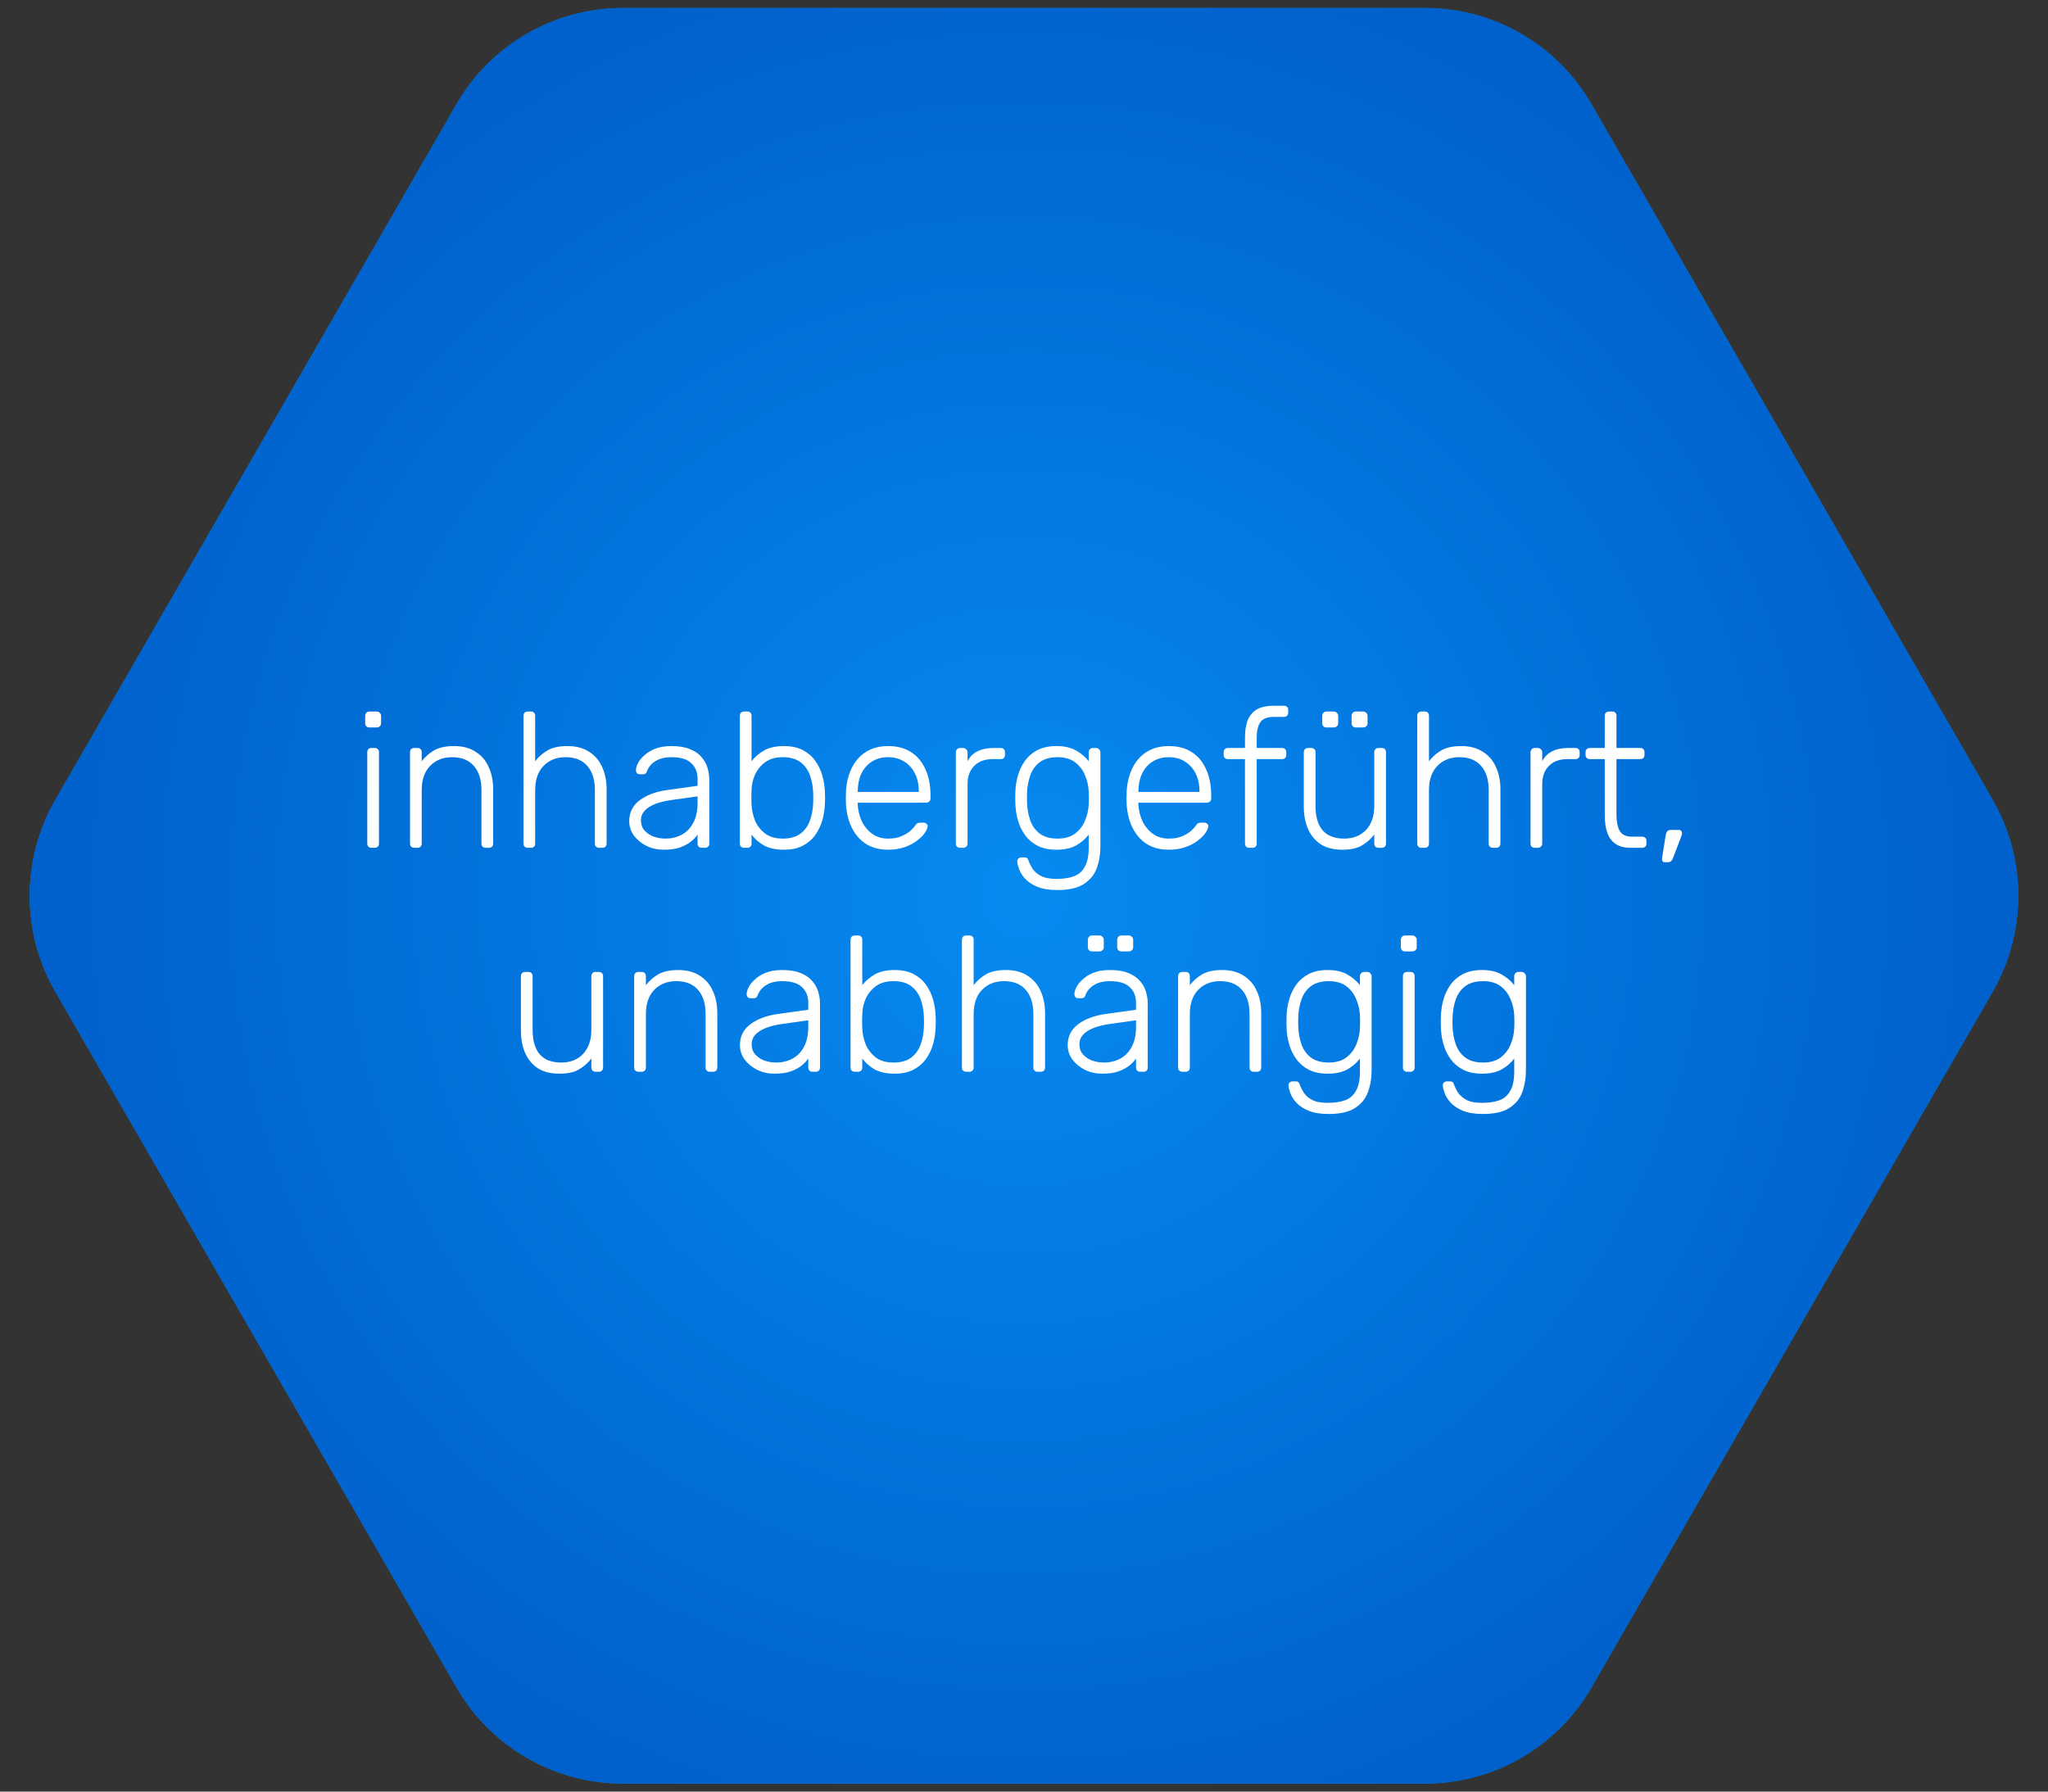
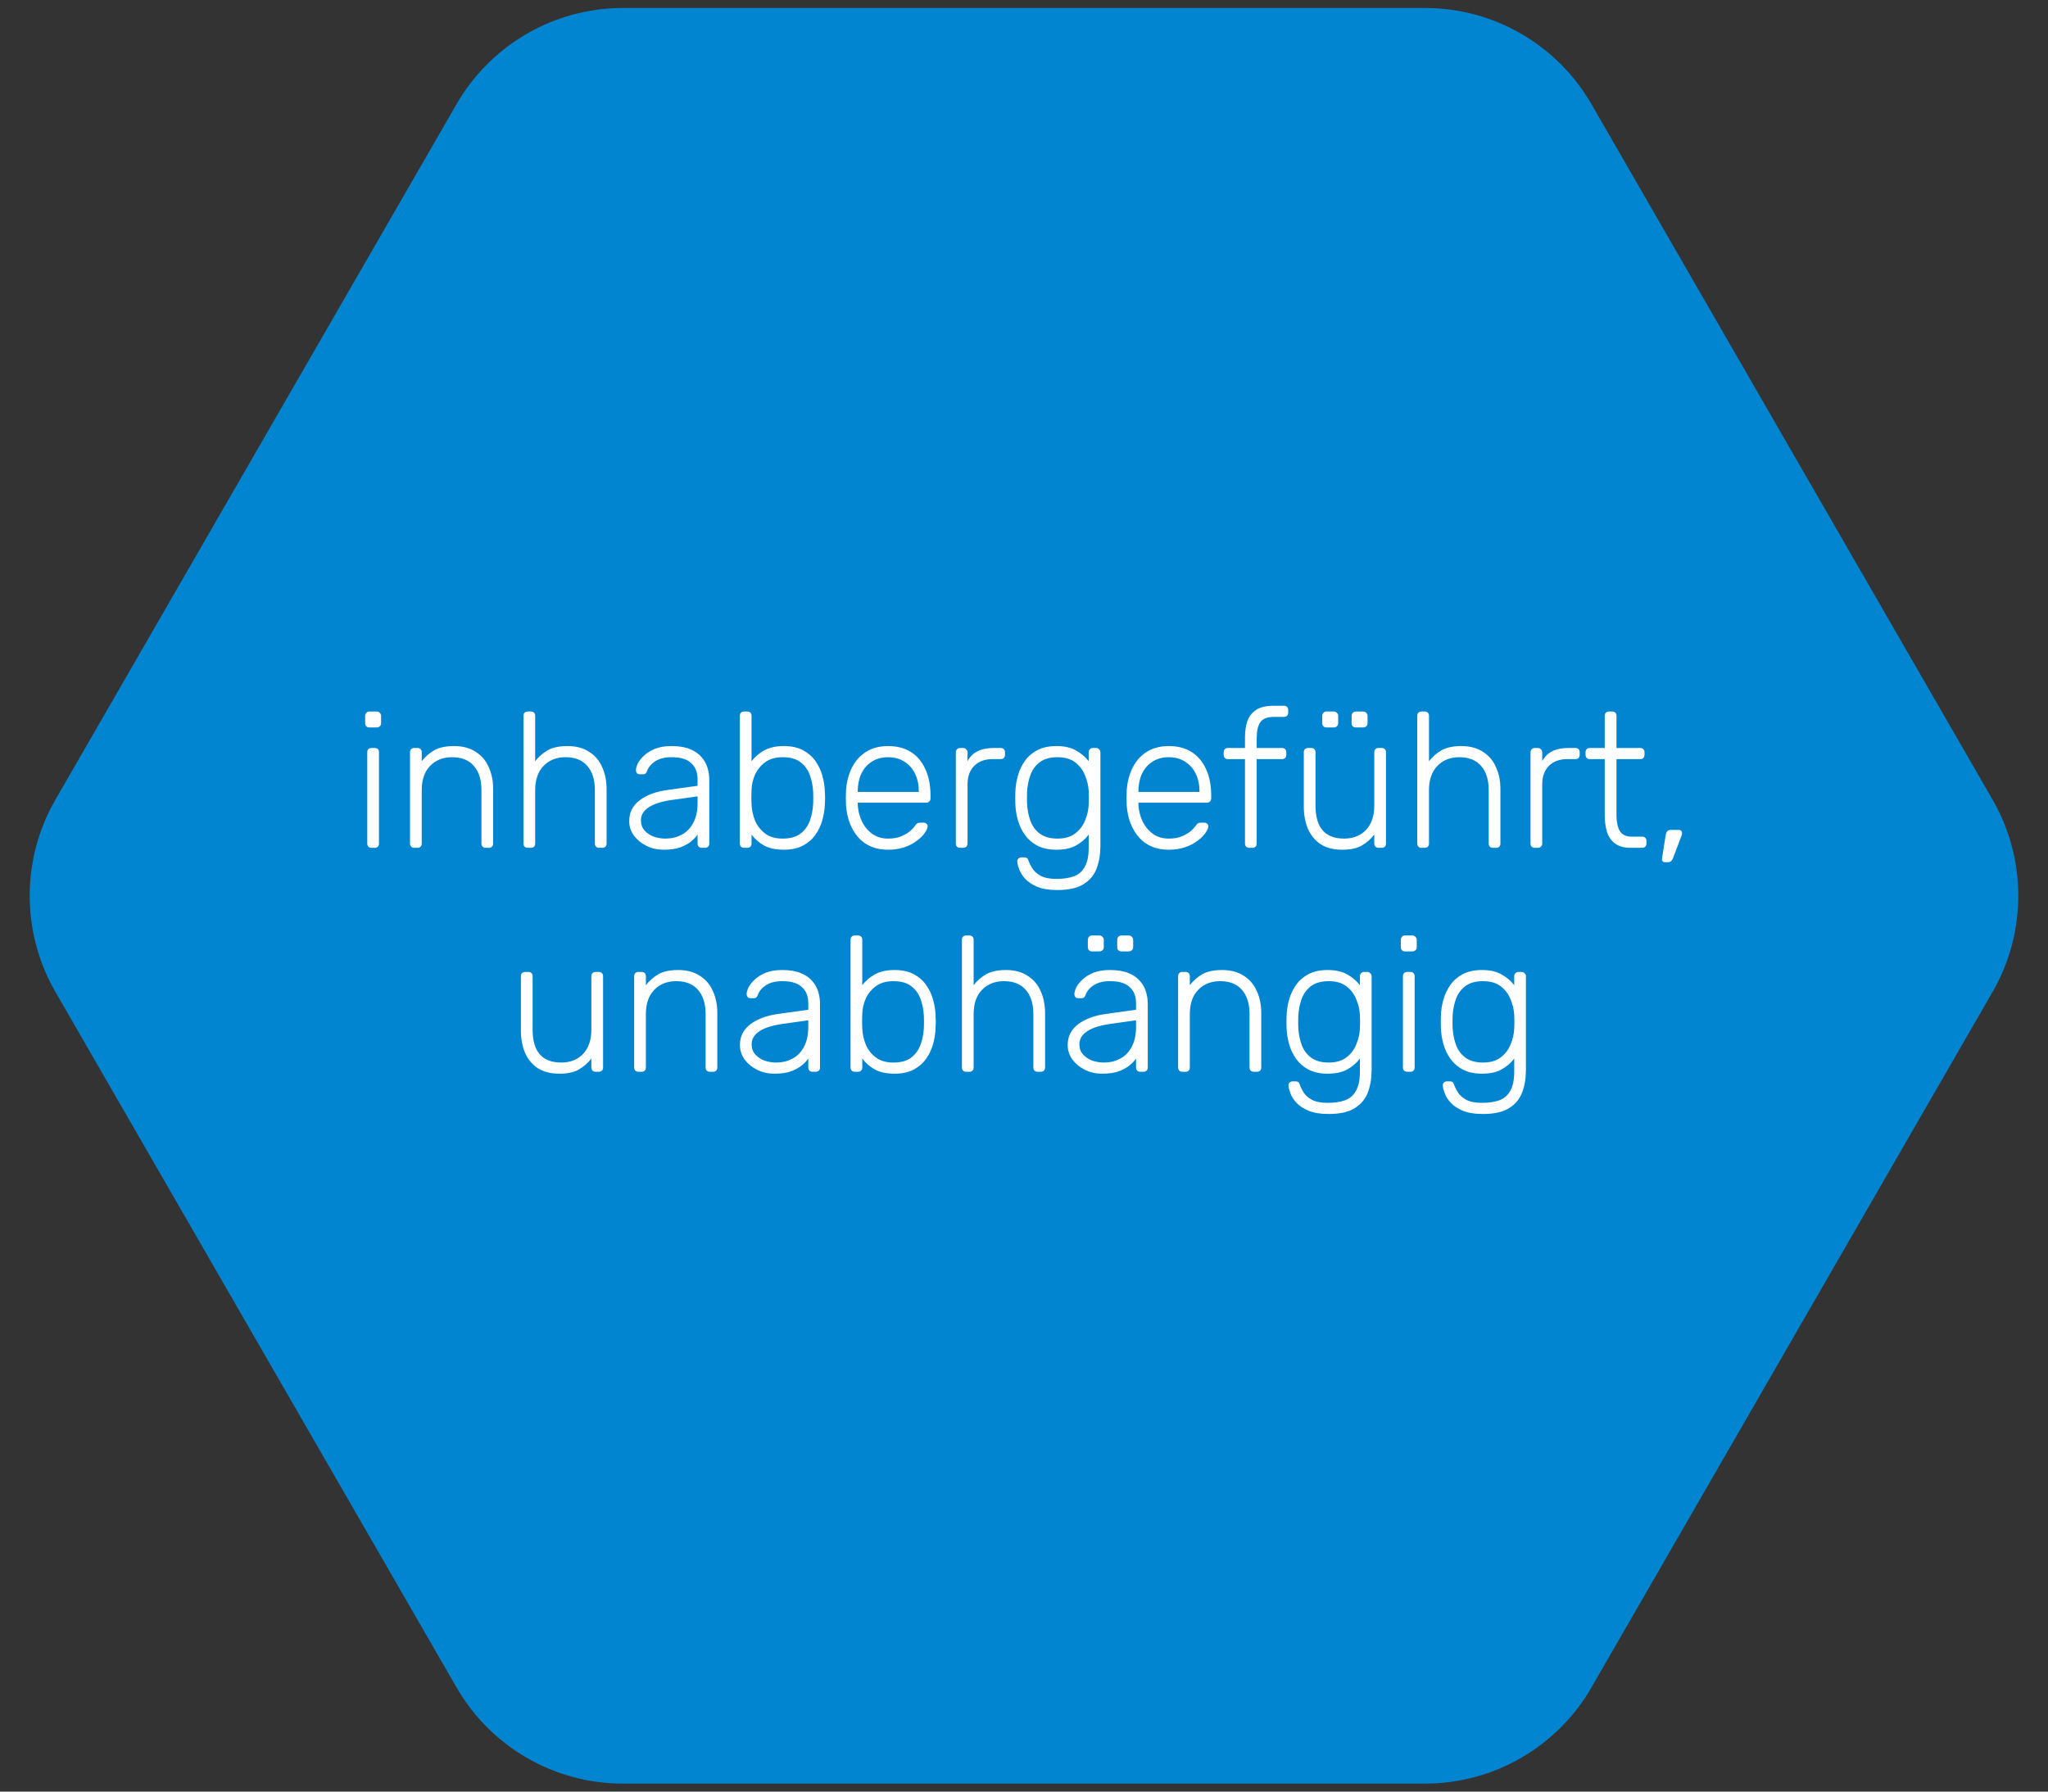
<svg xmlns="http://www.w3.org/2000/svg" width="256" height="224" viewBox="0 0 256 224" fill="none">
  <rect x="0" y="0" width="256" height="224" fill="#333333" stroke="none" />
  <path d="M249.072 99.984C253.359 107.419 253.359 116.581 249.072 124.016L198.928 210.984C194.641 218.419 186.718 223 178.144 223L77.856 223C69.282 223 61.359 218.419 57.072 210.984L6.928 124.016C2.641 116.58 2.641 107.419 6.928 99.984L57.072 13.016C61.359 5.58 69.282 1 77.856 1L178.144 1C186.718 1 194.641 5.581 198.928 13.016L249.072 99.984Z" fill="#0285D0" />
-   <path d="M249.072 99.984C253.359 107.419 253.359 116.581 249.072 124.016L198.928 210.984C194.641 218.419 186.718 223 178.144 223L77.856 223C69.282 223 61.359 218.419 57.072 210.984L6.928 124.016C2.641 116.58 2.641 107.419 6.928 99.984L57.072 13.016C61.359 5.58 69.282 1 77.856 1L178.144 1C186.718 1 194.641 5.581 198.928 13.016L249.072 99.984Z" fill="url(#paint0_radial_996_7744)" />
  <path d="M46.437 106C46.277 106 46.149 105.952 46.053 105.856C45.957 105.76 45.909 105.632 45.909 105.472V94.048C45.909 93.888 45.957 93.76 46.053 93.664C46.149 93.568 46.277 93.52 46.437 93.52H46.845C47.005 93.52 47.133 93.568 47.229 93.664C47.325 93.76 47.373 93.888 47.373 94.048V105.472C47.373 105.632 47.325 105.76 47.229 105.856C47.133 105.952 47.005 106 46.845 106H46.437ZM46.173 90.952C46.013 90.952 45.885 90.904 45.789 90.808C45.693 90.712 45.645 90.584 45.645 90.424V89.512C45.645 89.352 45.693 89.224 45.789 89.128C45.885 89.016 46.013 88.96 46.173 88.96H47.085C47.245 88.96 47.373 89.016 47.469 89.128C47.581 89.224 47.637 89.352 47.637 89.512V90.424C47.637 90.584 47.581 90.712 47.469 90.808C47.373 90.904 47.245 90.952 47.085 90.952H46.173ZM51.781 106C51.621 106 51.493 105.952 51.397 105.856C51.301 105.76 51.253 105.632 51.253 105.472V94.048C51.253 93.888 51.301 93.76 51.397 93.664C51.493 93.568 51.621 93.52 51.781 93.52H52.189C52.349 93.52 52.477 93.568 52.573 93.664C52.669 93.76 52.717 93.888 52.717 94.048V95.176C53.149 94.616 53.669 94.16 54.277 93.808C54.901 93.456 55.725 93.28 56.749 93.28C57.837 93.28 58.741 93.52 59.461 94C60.197 94.464 60.741 95.104 61.093 95.92C61.461 96.72 61.645 97.632 61.645 98.656V105.472C61.645 105.632 61.597 105.76 61.501 105.856C61.405 105.952 61.277 106 61.117 106H60.709C60.549 106 60.421 105.952 60.325 105.856C60.229 105.76 60.181 105.632 60.181 105.472V98.776C60.181 97.496 59.869 96.496 59.245 95.776C58.621 95.04 57.709 94.672 56.509 94.672C55.373 94.672 54.453 95.04 53.749 95.776C53.061 96.496 52.717 97.496 52.717 98.776V105.472C52.717 105.632 52.669 105.76 52.573 105.856C52.477 105.952 52.349 106 52.189 106H51.781ZM65.961 106C65.801 106 65.673 105.952 65.577 105.856C65.481 105.76 65.433 105.632 65.433 105.472V89.488C65.433 89.328 65.481 89.2 65.577 89.104C65.673 89.008 65.801 88.96 65.961 88.96H66.369C66.529 88.96 66.657 89.008 66.753 89.104C66.849 89.2 66.897 89.328 66.897 89.488V95.176C67.329 94.616 67.849 94.16 68.457 93.808C69.081 93.456 69.905 93.28 70.929 93.28C72.017 93.28 72.921 93.52 73.641 94C74.377 94.464 74.921 95.104 75.273 95.92C75.641 96.72 75.825 97.632 75.825 98.656V105.472C75.825 105.632 75.777 105.76 75.681 105.856C75.585 105.952 75.457 106 75.297 106H74.889C74.729 106 74.601 105.952 74.505 105.856C74.409 105.76 74.361 105.632 74.361 105.472V98.776C74.361 97.496 74.049 96.496 73.425 95.776C72.801 95.04 71.889 94.672 70.689 94.672C69.553 94.672 68.633 95.04 67.929 95.776C67.241 96.496 66.897 97.496 66.897 98.776V105.472C66.897 105.632 66.849 105.76 66.753 105.856C66.657 105.952 66.529 106 66.369 106H65.961ZM82.948 106.24C82.18 106.24 81.469 106.08 80.812 105.76C80.172 105.44 79.653 105.016 79.252 104.488C78.853 103.944 78.653 103.336 78.653 102.664C78.653 101.576 79.093 100.704 79.972 100.048C80.853 99.392 81.996 98.968 83.404 98.776L87.197 98.248V97.408C87.197 96.56 86.933 95.896 86.404 95.416C85.892 94.92 85.069 94.672 83.933 94.672C83.1 94.672 82.428 94.84 81.916 95.176C81.404 95.496 81.052 95.92 80.861 96.448C80.781 96.688 80.629 96.808 80.404 96.808H80.02C79.829 96.808 79.692 96.76 79.612 96.664C79.532 96.552 79.493 96.424 79.493 96.28C79.493 96.056 79.573 95.776 79.733 95.44C79.909 95.104 80.172 94.776 80.525 94.456C80.876 94.12 81.332 93.84 81.892 93.616C82.453 93.392 83.132 93.28 83.933 93.28C84.876 93.28 85.653 93.408 86.26 93.664C86.885 93.92 87.365 94.256 87.701 94.672C88.052 95.072 88.3 95.52 88.445 96.016C88.588 96.512 88.66 97 88.66 97.48V105.472C88.66 105.632 88.612 105.76 88.516 105.856C88.421 105.952 88.293 106 88.132 106H87.725C87.564 106 87.436 105.952 87.341 105.856C87.245 105.76 87.197 105.632 87.197 105.472V104.344C87.004 104.632 86.733 104.92 86.38 105.208C86.028 105.496 85.573 105.744 85.013 105.952C84.469 106.144 83.781 106.24 82.948 106.24ZM83.189 104.848C83.924 104.848 84.597 104.688 85.204 104.368C85.812 104.048 86.293 103.56 86.644 102.904C87.013 102.232 87.197 101.392 87.197 100.384V99.568L84.1 100C82.788 100.176 81.796 100.48 81.124 100.912C80.453 101.344 80.117 101.888 80.117 102.544C80.117 103.072 80.269 103.504 80.573 103.84C80.876 104.176 81.26 104.432 81.725 104.608C82.204 104.768 82.692 104.848 83.189 104.848ZM97.976 106.24C96.984 106.24 96.16 106.064 95.504 105.712C94.864 105.344 94.344 104.888 93.944 104.344V105.472C93.944 105.632 93.896 105.76 93.8 105.856C93.704 105.952 93.576 106 93.416 106H93.008C92.848 106 92.72 105.952 92.624 105.856C92.528 105.76 92.48 105.632 92.48 105.472V89.488C92.48 89.328 92.528 89.2 92.624 89.104C92.72 89.008 92.848 88.96 93.008 88.96H93.416C93.576 88.96 93.704 89.008 93.8 89.104C93.896 89.2 93.944 89.328 93.944 89.488V95.176C94.344 94.648 94.864 94.2 95.504 93.832C96.16 93.464 96.984 93.28 97.976 93.28C98.92 93.28 99.712 93.448 100.352 93.784C100.992 94.12 101.512 94.568 101.912 95.128C102.312 95.688 102.608 96.312 102.8 97C102.992 97.688 103.096 98.384 103.112 99.088C103.128 99.328 103.136 99.552 103.136 99.76C103.136 99.968 103.128 100.192 103.112 100.432C103.096 101.136 102.992 101.832 102.8 102.52C102.608 103.208 102.312 103.832 101.912 104.392C101.512 104.952 100.992 105.4 100.352 105.736C99.712 106.072 98.92 106.24 97.976 106.24ZM97.832 104.848C98.776 104.848 99.52 104.64 100.064 104.224C100.608 103.808 101 103.264 101.24 102.592C101.48 101.92 101.616 101.2 101.648 100.432C101.664 99.984 101.664 99.536 101.648 99.088C101.616 98.32 101.48 97.6 101.24 96.928C101 96.256 100.608 95.712 100.064 95.296C99.52 94.88 98.776 94.672 97.832 94.672C96.952 94.672 96.224 94.88 95.648 95.296C95.088 95.712 94.664 96.232 94.376 96.856C94.104 97.48 93.96 98.112 93.944 98.752C93.928 98.992 93.92 99.304 93.92 99.688C93.92 100.072 93.928 100.384 93.944 100.624C93.976 101.28 94.12 101.936 94.376 102.592C94.648 103.232 95.064 103.768 95.624 104.2C96.184 104.632 96.92 104.848 97.832 104.848ZM111.01 106.24C109.458 106.24 108.226 105.736 107.314 104.728C106.402 103.704 105.882 102.368 105.754 100.72C105.738 100.48 105.73 100.16 105.73 99.76C105.73 99.36 105.738 99.04 105.754 98.8C105.834 97.712 106.09 96.752 106.522 95.92C106.954 95.088 107.546 94.44 108.298 93.976C109.066 93.512 109.97 93.28 111.01 93.28C112.13 93.28 113.082 93.528 113.866 94.024C114.65 94.52 115.25 95.232 115.666 96.16C116.098 97.088 116.314 98.192 116.314 99.472V99.832C116.314 99.992 116.258 100.12 116.146 100.216C116.05 100.312 115.922 100.36 115.762 100.36H107.218C107.218 100.36 107.218 100.392 107.218 100.456C107.218 100.52 107.218 100.568 107.218 100.6C107.25 101.32 107.418 102.008 107.722 102.664C108.026 103.304 108.458 103.832 109.018 104.248C109.578 104.648 110.242 104.848 111.01 104.848C111.698 104.848 112.266 104.744 112.714 104.536C113.178 104.328 113.546 104.104 113.818 103.864C114.09 103.608 114.266 103.416 114.346 103.288C114.49 103.08 114.602 102.96 114.682 102.928C114.762 102.88 114.89 102.856 115.066 102.856H115.45C115.594 102.856 115.714 102.904 115.81 103C115.922 103.08 115.97 103.192 115.954 103.336C115.938 103.56 115.81 103.84 115.57 104.176C115.346 104.496 115.018 104.816 114.586 105.136C114.17 105.456 113.658 105.72 113.05 105.928C112.442 106.136 111.762 106.24 111.01 106.24ZM107.218 99.016H114.85V98.92C114.85 98.12 114.698 97.4 114.394 96.76C114.09 96.12 113.65 95.616 113.074 95.248C112.498 94.864 111.81 94.672 111.01 94.672C110.21 94.672 109.522 94.864 108.946 95.248C108.386 95.616 107.954 96.12 107.65 96.76C107.362 97.4 107.218 98.12 107.218 98.92V99.016ZM120.007 106C119.847 106 119.719 105.952 119.623 105.856C119.527 105.76 119.479 105.632 119.479 105.472V94.072C119.479 93.912 119.527 93.784 119.623 93.688C119.719 93.576 119.847 93.52 120.007 93.52H120.391C120.551 93.52 120.679 93.576 120.775 93.688C120.887 93.784 120.943 93.912 120.943 94.072V95.176C121.231 94.616 121.647 94.2 122.191 93.928C122.735 93.656 123.407 93.52 124.207 93.52H125.095C125.255 93.52 125.383 93.568 125.479 93.664C125.575 93.76 125.623 93.888 125.623 94.048V94.384C125.623 94.544 125.575 94.672 125.479 94.768C125.383 94.864 125.255 94.912 125.095 94.912H124.063C123.103 94.912 122.343 95.192 121.783 95.752C121.223 96.312 120.943 97.072 120.943 98.032V105.472C120.943 105.632 120.887 105.76 120.775 105.856C120.679 105.952 120.551 106 120.391 106H120.007ZM132.174 111.28C131.15 111.28 130.31 111.144 129.654 110.872C129.014 110.6 128.51 110.264 128.142 109.864C127.79 109.48 127.542 109.088 127.398 108.688C127.254 108.304 127.174 107.992 127.158 107.752C127.142 107.592 127.19 107.456 127.302 107.344C127.414 107.248 127.542 107.2 127.686 107.2H128.022C128.15 107.2 128.262 107.224 128.358 107.272C128.454 107.336 128.534 107.48 128.598 107.704C128.694 107.96 128.846 108.256 129.054 108.592C129.278 108.944 129.622 109.248 130.086 109.504C130.566 109.76 131.222 109.888 132.054 109.888C132.934 109.888 133.67 109.776 134.262 109.552C134.854 109.328 135.302 108.928 135.606 108.352C135.926 107.792 136.086 107.008 136.086 106V104.344C135.686 104.888 135.158 105.344 134.502 105.712C133.862 106.064 133.046 106.24 132.054 106.24C131.126 106.24 130.334 106.072 129.678 105.736C129.038 105.4 128.518 104.952 128.118 104.392C127.718 103.832 127.422 103.208 127.23 102.52C127.038 101.832 126.934 101.136 126.918 100.432C126.902 99.984 126.902 99.536 126.918 99.088C126.934 98.384 127.038 97.688 127.23 97C127.422 96.312 127.718 95.688 128.118 95.128C128.518 94.568 129.038 94.12 129.678 93.784C130.334 93.448 131.126 93.28 132.054 93.28C133.046 93.28 133.862 93.464 134.502 93.832C135.158 94.2 135.686 94.648 136.086 95.176V94.072C136.086 93.912 136.134 93.784 136.23 93.688C136.326 93.576 136.454 93.52 136.614 93.52H136.998C137.158 93.52 137.286 93.576 137.382 93.688C137.494 93.784 137.55 93.912 137.55 94.072V105.76C137.55 106.784 137.398 107.712 137.094 108.544C136.79 109.376 136.246 110.04 135.462 110.536C134.694 111.032 133.598 111.28 132.174 111.28ZM132.198 104.848C133.11 104.848 133.846 104.632 134.406 104.2C134.966 103.768 135.374 103.232 135.63 102.592C135.902 101.936 136.054 101.28 136.086 100.624C136.102 100.384 136.11 100.096 136.11 99.76C136.11 99.424 136.102 99.136 136.086 98.896C136.054 98.24 135.902 97.592 135.63 96.952C135.374 96.296 134.966 95.752 134.406 95.32C133.846 94.888 133.11 94.672 132.198 94.672C131.27 94.672 130.526 94.88 129.966 95.296C129.422 95.712 129.03 96.256 128.79 96.928C128.55 97.6 128.414 98.32 128.382 99.088C128.366 99.536 128.366 99.984 128.382 100.432C128.414 101.2 128.55 101.92 128.79 102.592C129.03 103.264 129.422 103.808 129.966 104.224C130.526 104.64 131.27 104.848 132.198 104.848ZM146.096 106.24C144.544 106.24 143.312 105.736 142.4 104.728C141.488 103.704 140.968 102.368 140.84 100.72C140.824 100.48 140.816 100.16 140.816 99.76C140.816 99.36 140.824 99.04 140.84 98.8C140.92 97.712 141.176 96.752 141.608 95.92C142.04 95.088 142.632 94.44 143.384 93.976C144.152 93.512 145.056 93.28 146.096 93.28C147.216 93.28 148.168 93.528 148.952 94.024C149.736 94.52 150.336 95.232 150.752 96.16C151.184 97.088 151.4 98.192 151.4 99.472V99.832C151.4 99.992 151.344 100.12 151.232 100.216C151.136 100.312 151.008 100.36 150.848 100.36H142.304C142.304 100.36 142.304 100.392 142.304 100.456C142.304 100.52 142.304 100.568 142.304 100.6C142.336 101.32 142.504 102.008 142.808 102.664C143.112 103.304 143.544 103.832 144.104 104.248C144.664 104.648 145.328 104.848 146.096 104.848C146.784 104.848 147.352 104.744 147.8 104.536C148.264 104.328 148.632 104.104 148.904 103.864C149.176 103.608 149.352 103.416 149.432 103.288C149.576 103.08 149.688 102.96 149.768 102.928C149.848 102.88 149.976 102.856 150.152 102.856H150.536C150.68 102.856 150.8 102.904 150.896 103C151.008 103.08 151.056 103.192 151.04 103.336C151.024 103.56 150.896 103.84 150.656 104.176C150.432 104.496 150.104 104.816 149.672 105.136C149.256 105.456 148.744 105.72 148.136 105.928C147.528 106.136 146.848 106.24 146.096 106.24ZM142.304 99.016H149.936V98.92C149.936 98.12 149.784 97.4 149.48 96.76C149.176 96.12 148.736 95.616 148.16 95.248C147.584 94.864 146.896 94.672 146.096 94.672C145.296 94.672 144.608 94.864 144.032 95.248C143.472 95.616 143.04 96.12 142.736 96.76C142.448 97.4 142.304 98.12 142.304 98.92V99.016ZM156.152 106C155.992 106 155.864 105.952 155.768 105.856C155.672 105.76 155.624 105.632 155.624 105.472V94.912H153.488C153.328 94.912 153.2 94.864 153.104 94.768C153.008 94.672 152.96 94.544 152.96 94.384V94.048C152.96 93.888 153.008 93.76 153.104 93.664C153.2 93.568 153.328 93.52 153.488 93.52H155.624V92.152C155.624 91.432 155.72 90.776 155.912 90.184C156.12 89.592 156.48 89.12 156.992 88.768C157.52 88.416 158.272 88.24 159.248 88.24H160.496C160.656 88.24 160.784 88.288 160.88 88.384C160.976 88.48 161.024 88.608 161.024 88.768V89.104C161.024 89.264 160.976 89.392 160.88 89.488C160.784 89.584 160.656 89.632 160.496 89.632H159.248C158.4 89.632 157.824 89.864 157.52 90.328C157.232 90.776 157.088 91.424 157.088 92.272V93.52H160.256C160.416 93.52 160.544 93.568 160.64 93.664C160.736 93.76 160.784 93.888 160.784 94.048V94.384C160.784 94.544 160.736 94.672 160.64 94.768C160.544 94.864 160.416 94.912 160.256 94.912H157.088V105.472C157.088 105.632 157.04 105.76 156.944 105.856C156.848 105.952 156.72 106 156.56 106H156.152ZM167.776 106.24C166.688 106.24 165.784 106.008 165.064 105.544C164.36 105.064 163.832 104.416 163.48 103.6C163.144 102.784 162.976 101.872 162.976 100.864V94.048C162.976 93.888 163.024 93.76 163.12 93.664C163.216 93.568 163.344 93.52 163.504 93.52H163.912C164.072 93.52 164.2 93.568 164.296 93.664C164.392 93.76 164.44 93.888 164.44 94.048V100.744C164.44 103.48 165.632 104.848 168.016 104.848C169.152 104.848 170.064 104.488 170.752 103.768C171.44 103.032 171.784 102.024 171.784 100.744V94.048C171.784 93.888 171.832 93.76 171.928 93.664C172.024 93.568 172.152 93.52 172.312 93.52H172.72C172.88 93.52 173.008 93.568 173.104 93.664C173.2 93.76 173.248 93.888 173.248 94.048V105.472C173.248 105.632 173.2 105.76 173.104 105.856C173.008 105.952 172.88 106 172.72 106H172.312C172.152 106 172.024 105.952 171.928 105.856C171.832 105.76 171.784 105.632 171.784 105.472V104.344C171.352 104.904 170.832 105.36 170.224 105.712C169.632 106.064 168.816 106.24 167.776 106.24ZM169.48 90.952C169.32 90.952 169.192 90.904 169.096 90.808C169 90.712 168.952 90.584 168.952 90.424V89.512C168.952 89.352 169 89.224 169.096 89.128C169.192 89.016 169.32 88.96 169.48 88.96H170.392C170.552 88.96 170.68 89.016 170.776 89.128C170.888 89.224 170.944 89.352 170.944 89.512V90.424C170.944 90.584 170.888 90.712 170.776 90.808C170.68 90.904 170.552 90.952 170.392 90.952H169.48ZM165.808 90.952C165.648 90.952 165.52 90.904 165.424 90.808C165.328 90.712 165.28 90.584 165.28 90.424V89.512C165.28 89.352 165.328 89.224 165.424 89.128C165.52 89.016 165.648 88.96 165.808 88.96H166.72C166.88 88.96 167.008 89.016 167.104 89.128C167.216 89.224 167.272 89.352 167.272 89.512V90.424C167.272 90.584 167.216 90.712 167.104 90.808C167.008 90.904 166.88 90.952 166.72 90.952H165.808ZM177.687 106C177.527 106 177.399 105.952 177.303 105.856C177.207 105.76 177.159 105.632 177.159 105.472V89.488C177.159 89.328 177.207 89.2 177.303 89.104C177.399 89.008 177.527 88.96 177.687 88.96H178.095C178.255 88.96 178.383 89.008 178.479 89.104C178.575 89.2 178.623 89.328 178.623 89.488V95.176C179.055 94.616 179.575 94.16 180.183 93.808C180.807 93.456 181.631 93.28 182.655 93.28C183.743 93.28 184.647 93.52 185.367 94C186.103 94.464 186.647 95.104 186.999 95.92C187.367 96.72 187.551 97.632 187.551 98.656V105.472C187.551 105.632 187.503 105.76 187.407 105.856C187.311 105.952 187.183 106 187.023 106H186.615C186.455 106 186.327 105.952 186.231 105.856C186.135 105.76 186.087 105.632 186.087 105.472V98.776C186.087 97.496 185.775 96.496 185.151 95.776C184.527 95.04 183.615 94.672 182.415 94.672C181.279 94.672 180.359 95.04 179.655 95.776C178.967 96.496 178.623 97.496 178.623 98.776V105.472C178.623 105.632 178.575 105.76 178.479 105.856C178.383 105.952 178.255 106 178.095 106H177.687ZM191.843 106C191.683 106 191.555 105.952 191.459 105.856C191.363 105.76 191.315 105.632 191.315 105.472V94.072C191.315 93.912 191.363 93.784 191.459 93.688C191.555 93.576 191.683 93.52 191.843 93.52H192.227C192.387 93.52 192.515 93.576 192.611 93.688C192.723 93.784 192.779 93.912 192.779 94.072V95.176C193.067 94.616 193.483 94.2 194.027 93.928C194.571 93.656 195.243 93.52 196.043 93.52H196.931C197.091 93.52 197.219 93.568 197.315 93.664C197.411 93.76 197.459 93.888 197.459 94.048V94.384C197.459 94.544 197.411 94.672 197.315 94.768C197.219 94.864 197.091 94.912 196.931 94.912H195.899C194.939 94.912 194.179 95.192 193.619 95.752C193.059 96.312 192.779 97.072 192.779 98.032V105.472C192.779 105.632 192.723 105.76 192.611 105.856C192.515 105.952 192.387 106 192.227 106H191.843ZM203.859 106C203.027 106 202.371 105.824 201.891 105.472C201.411 105.12 201.075 104.64 200.883 104.032C200.691 103.424 200.595 102.744 200.595 101.992V94.912H198.723C198.563 94.912 198.435 94.864 198.339 94.768C198.243 94.672 198.195 94.544 198.195 94.384V94.048C198.195 93.888 198.243 93.76 198.339 93.664C198.435 93.568 198.563 93.52 198.723 93.52H200.595V89.488C200.595 89.328 200.643 89.2 200.739 89.104C200.835 89.008 200.963 88.96 201.123 88.96H201.531C201.691 88.96 201.819 89.008 201.915 89.104C202.011 89.2 202.059 89.328 202.059 89.488V93.52H205.035C205.195 93.52 205.323 93.568 205.419 93.664C205.515 93.76 205.563 93.888 205.563 94.048V94.384C205.563 94.544 205.515 94.672 205.419 94.768C205.323 94.864 205.195 94.912 205.035 94.912H202.059V101.896C202.059 102.744 202.195 103.408 202.467 103.888C202.755 104.368 203.259 104.608 203.979 104.608H205.275C205.435 104.608 205.563 104.656 205.659 104.752C205.755 104.848 205.803 104.976 205.803 105.136V105.472C205.803 105.632 205.755 105.76 205.659 105.856C205.563 105.952 205.435 106 205.275 106H203.859ZM208.092 107.8C207.964 107.8 207.868 107.752 207.804 107.656C207.756 107.56 207.74 107.44 207.756 107.296L208.212 104.416C208.244 104.224 208.3 104.072 208.38 103.96C208.476 103.832 208.62 103.768 208.812 103.768H209.892C210.004 103.768 210.092 103.808 210.156 103.888C210.22 103.968 210.252 104.056 210.252 104.152C210.252 104.296 210.22 104.44 210.156 104.584L209.124 107.296C209.06 107.456 208.98 107.576 208.884 107.656C208.804 107.752 208.676 107.8 208.5 107.8H208.092ZM69.913 134.24C68.825 134.24 67.921 134.008 67.201 133.544C66.497 133.064 65.969 132.416 65.617 131.6C65.281 130.784 65.113 129.872 65.113 128.864V122.048C65.113 121.888 65.161 121.76 65.257 121.664C65.353 121.568 65.481 121.52 65.641 121.52H66.049C66.209 121.52 66.337 121.568 66.433 121.664C66.529 121.76 66.577 121.888 66.577 122.048V128.744C66.577 131.48 67.769 132.848 70.153 132.848C71.289 132.848 72.201 132.488 72.889 131.768C73.577 131.032 73.921 130.024 73.921 128.744V122.048C73.921 121.888 73.969 121.76 74.065 121.664C74.161 121.568 74.289 121.52 74.449 121.52H74.857C75.017 121.52 75.145 121.568 75.241 121.664C75.337 121.76 75.385 121.888 75.385 122.048V133.472C75.385 133.632 75.337 133.76 75.241 133.856C75.145 133.952 75.017 134 74.857 134H74.449C74.289 134 74.161 133.952 74.065 133.856C73.969 133.76 73.921 133.632 73.921 133.472V132.344C73.489 132.904 72.969 133.36 72.361 133.712C71.769 134.064 70.953 134.24 69.913 134.24ZM79.8 134C79.64 134 79.512 133.952 79.416 133.856C79.32 133.76 79.272 133.632 79.272 133.472V122.048C79.272 121.888 79.32 121.76 79.416 121.664C79.512 121.568 79.64 121.52 79.8 121.52H80.208C80.368 121.52 80.496 121.568 80.592 121.664C80.688 121.76 80.736 121.888 80.736 122.048V123.176C81.168 122.616 81.688 122.16 82.296 121.808C82.92 121.456 83.744 121.28 84.768 121.28C85.856 121.28 86.76 121.52 87.48 122C88.216 122.464 88.76 123.104 89.112 123.92C89.48 124.72 89.664 125.632 89.664 126.656V133.472C89.664 133.632 89.616 133.76 89.52 133.856C89.424 133.952 89.296 134 89.136 134H88.728C88.568 134 88.44 133.952 88.344 133.856C88.248 133.76 88.2 133.632 88.2 133.472V126.776C88.2 125.496 87.888 124.496 87.264 123.776C86.64 123.04 85.728 122.672 84.528 122.672C83.392 122.672 82.472 123.04 81.768 123.776C81.08 124.496 80.736 125.496 80.736 126.776V133.472C80.736 133.632 80.688 133.76 80.592 133.856C80.496 133.952 80.368 134 80.208 134H79.8ZM96.788 134.24C96.02 134.24 95.308 134.08 94.652 133.76C94.012 133.44 93.492 133.016 93.092 132.488C92.692 131.944 92.492 131.336 92.492 130.664C92.492 129.576 92.932 128.704 93.812 128.048C94.692 127.392 95.836 126.968 97.244 126.776L101.036 126.248V125.408C101.036 124.56 100.772 123.896 100.244 123.416C99.732 122.92 98.908 122.672 97.772 122.672C96.94 122.672 96.268 122.84 95.756 123.176C95.244 123.496 94.892 123.92 94.7 124.448C94.62 124.688 94.468 124.808 94.244 124.808H93.86C93.668 124.808 93.532 124.76 93.452 124.664C93.372 124.552 93.332 124.424 93.332 124.28C93.332 124.056 93.412 123.776 93.572 123.44C93.748 123.104 94.012 122.776 94.364 122.456C94.716 122.12 95.172 121.84 95.732 121.616C96.292 121.392 96.972 121.28 97.772 121.28C98.716 121.28 99.492 121.408 100.1 121.664C100.724 121.92 101.204 122.256 101.54 122.672C101.892 123.072 102.14 123.52 102.284 124.016C102.428 124.512 102.5 125 102.5 125.48V133.472C102.5 133.632 102.452 133.76 102.356 133.856C102.26 133.952 102.132 134 101.972 134H101.564C101.404 134 101.276 133.952 101.18 133.856C101.084 133.76 101.036 133.632 101.036 133.472V132.344C100.844 132.632 100.572 132.92 100.22 133.208C99.868 133.496 99.412 133.744 98.852 133.952C98.308 134.144 97.62 134.24 96.788 134.24ZM97.028 132.848C97.764 132.848 98.436 132.688 99.044 132.368C99.652 132.048 100.132 131.56 100.484 130.904C100.852 130.232 101.036 129.392 101.036 128.384V127.568L97.94 128C96.628 128.176 95.636 128.48 94.964 128.912C94.292 129.344 93.956 129.888 93.956 130.544C93.956 131.072 94.108 131.504 94.412 131.84C94.716 132.176 95.1 132.432 95.564 132.608C96.044 132.768 96.532 132.848 97.028 132.848ZM111.816 134.24C110.824 134.24 110 134.064 109.344 133.712C108.704 133.344 108.184 132.888 107.784 132.344V133.472C107.784 133.632 107.736 133.76 107.64 133.856C107.544 133.952 107.416 134 107.256 134H106.848C106.688 134 106.56 133.952 106.464 133.856C106.368 133.76 106.32 133.632 106.32 133.472V117.488C106.32 117.328 106.368 117.2 106.464 117.104C106.56 117.008 106.688 116.96 106.848 116.96H107.256C107.416 116.96 107.544 117.008 107.64 117.104C107.736 117.2 107.784 117.328 107.784 117.488V123.176C108.184 122.648 108.704 122.2 109.344 121.832C110 121.464 110.824 121.28 111.816 121.28C112.76 121.28 113.552 121.448 114.192 121.784C114.832 122.12 115.352 122.568 115.752 123.128C116.152 123.688 116.448 124.312 116.64 125C116.832 125.688 116.936 126.384 116.952 127.088C116.968 127.328 116.976 127.552 116.976 127.76C116.976 127.968 116.968 128.192 116.952 128.432C116.936 129.136 116.832 129.832 116.64 130.52C116.448 131.208 116.152 131.832 115.752 132.392C115.352 132.952 114.832 133.4 114.192 133.736C113.552 134.072 112.76 134.24 111.816 134.24ZM111.672 132.848C112.616 132.848 113.36 132.64 113.904 132.224C114.448 131.808 114.84 131.264 115.08 130.592C115.32 129.92 115.456 129.2 115.488 128.432C115.504 127.984 115.504 127.536 115.488 127.088C115.456 126.32 115.32 125.6 115.08 124.928C114.84 124.256 114.448 123.712 113.904 123.296C113.36 122.88 112.616 122.672 111.672 122.672C110.792 122.672 110.064 122.88 109.488 123.296C108.928 123.712 108.504 124.232 108.216 124.856C107.944 125.48 107.8 126.112 107.784 126.752C107.768 126.992 107.76 127.304 107.76 127.688C107.76 128.072 107.768 128.384 107.784 128.624C107.816 129.28 107.96 129.936 108.216 130.592C108.488 131.232 108.904 131.768 109.464 132.2C110.024 132.632 110.76 132.848 111.672 132.848ZM120.769 134C120.609 134 120.481 133.952 120.385 133.856C120.289 133.76 120.241 133.632 120.241 133.472V117.488C120.241 117.328 120.289 117.2 120.385 117.104C120.481 117.008 120.609 116.96 120.769 116.96H121.177C121.337 116.96 121.465 117.008 121.561 117.104C121.657 117.2 121.705 117.328 121.705 117.488V123.176C122.137 122.616 122.657 122.16 123.265 121.808C123.889 121.456 124.713 121.28 125.737 121.28C126.825 121.28 127.729 121.52 128.449 122C129.185 122.464 129.729 123.104 130.081 123.92C130.449 124.72 130.633 125.632 130.633 126.656V133.472C130.633 133.632 130.585 133.76 130.489 133.856C130.393 133.952 130.265 134 130.105 134H129.697C129.537 134 129.409 133.952 129.313 133.856C129.217 133.76 129.169 133.632 129.169 133.472V126.776C129.169 125.496 128.857 124.496 128.233 123.776C127.609 123.04 126.697 122.672 125.497 122.672C124.361 122.672 123.441 123.04 122.737 123.776C122.049 124.496 121.705 125.496 121.705 126.776V133.472C121.705 133.632 121.657 133.76 121.561 133.856C121.465 133.952 121.337 134 121.177 134H120.769ZM137.757 134.24C136.989 134.24 136.277 134.08 135.621 133.76C134.981 133.44 134.461 133.016 134.061 132.488C133.661 131.944 133.461 131.336 133.461 130.664C133.461 129.576 133.901 128.704 134.781 128.048C135.661 127.392 136.805 126.968 138.213 126.776L142.005 126.248V125.408C142.005 124.56 141.741 123.896 141.213 123.416C140.701 122.92 139.877 122.672 138.741 122.672C137.909 122.672 137.237 122.84 136.725 123.176C136.213 123.496 135.861 123.92 135.669 124.448C135.589 124.688 135.437 124.808 135.213 124.808H134.829C134.637 124.808 134.501 124.76 134.421 124.664C134.341 124.552 134.301 124.424 134.301 124.28C134.301 124.056 134.381 123.776 134.541 123.44C134.717 123.104 134.981 122.776 135.333 122.456C135.685 122.12 136.141 121.84 136.701 121.616C137.261 121.392 137.941 121.28 138.741 121.28C139.685 121.28 140.461 121.408 141.069 121.664C141.693 121.92 142.173 122.256 142.509 122.672C142.861 123.072 143.109 123.52 143.253 124.016C143.397 124.512 143.469 125 143.469 125.48V133.472C143.469 133.632 143.421 133.76 143.325 133.856C143.229 133.952 143.101 134 142.941 134H142.533C142.373 134 142.245 133.952 142.149 133.856C142.053 133.76 142.005 133.632 142.005 133.472V132.344C141.813 132.632 141.541 132.92 141.189 133.208C140.837 133.496 140.381 133.744 139.821 133.952C139.277 134.144 138.589 134.24 137.757 134.24ZM137.997 132.848C138.733 132.848 139.405 132.688 140.013 132.368C140.621 132.048 141.101 131.56 141.453 130.904C141.821 130.232 142.005 129.392 142.005 128.384V127.568L138.909 128C137.597 128.176 136.605 128.48 135.933 128.912C135.261 129.344 134.925 129.888 134.925 130.544C134.925 131.072 135.077 131.504 135.381 131.84C135.685 132.176 136.069 132.432 136.533 132.608C137.013 132.768 137.501 132.848 137.997 132.848ZM140.181 118.952C140.021 118.952 139.893 118.904 139.797 118.808C139.701 118.712 139.653 118.584 139.653 118.424V117.512C139.653 117.352 139.701 117.224 139.797 117.128C139.893 117.016 140.021 116.96 140.181 116.96H141.093C141.253 116.96 141.381 117.016 141.477 117.128C141.589 117.224 141.645 117.352 141.645 117.512V118.424C141.645 118.584 141.589 118.712 141.477 118.808C141.381 118.904 141.253 118.952 141.093 118.952H140.181ZM136.509 118.952C136.349 118.952 136.221 118.904 136.125 118.808C136.029 118.712 135.981 118.584 135.981 118.424V117.512C135.981 117.352 136.029 117.224 136.125 117.128C136.221 117.016 136.349 116.96 136.509 116.96H137.421C137.581 116.96 137.709 117.016 137.805 117.128C137.917 117.224 137.973 117.352 137.973 117.512V118.424C137.973 118.584 137.917 118.712 137.805 118.808C137.709 118.904 137.581 118.952 137.421 118.952H136.509ZM147.792 134C147.632 134 147.504 133.952 147.408 133.856C147.312 133.76 147.264 133.632 147.264 133.472V122.048C147.264 121.888 147.312 121.76 147.408 121.664C147.504 121.568 147.632 121.52 147.792 121.52H148.2C148.36 121.52 148.488 121.568 148.584 121.664C148.68 121.76 148.728 121.888 148.728 122.048V123.176C149.16 122.616 149.68 122.16 150.288 121.808C150.912 121.456 151.736 121.28 152.76 121.28C153.848 121.28 154.752 121.52 155.472 122C156.208 122.464 156.752 123.104 157.104 123.92C157.472 124.72 157.656 125.632 157.656 126.656V133.472C157.656 133.632 157.608 133.76 157.512 133.856C157.416 133.952 157.288 134 157.128 134H156.72C156.56 134 156.432 133.952 156.336 133.856C156.24 133.76 156.192 133.632 156.192 133.472V126.776C156.192 125.496 155.88 124.496 155.256 123.776C154.632 123.04 153.72 122.672 152.52 122.672C151.384 122.672 150.464 123.04 149.76 123.776C149.072 124.496 148.728 125.496 148.728 126.776V133.472C148.728 133.632 148.68 133.76 148.584 133.856C148.488 133.952 148.36 134 148.2 134H147.792ZM166.077 139.28C165.053 139.28 164.213 139.144 163.557 138.872C162.917 138.6 162.413 138.264 162.045 137.864C161.693 137.48 161.445 137.088 161.301 136.688C161.157 136.304 161.077 135.992 161.061 135.752C161.045 135.592 161.093 135.456 161.205 135.344C161.317 135.248 161.445 135.2 161.589 135.2H161.925C162.053 135.2 162.165 135.224 162.261 135.272C162.357 135.336 162.437 135.48 162.501 135.704C162.597 135.96 162.749 136.256 162.957 136.592C163.181 136.944 163.525 137.248 163.989 137.504C164.469 137.76 165.125 137.888 165.957 137.888C166.837 137.888 167.573 137.776 168.165 137.552C168.757 137.328 169.205 136.928 169.509 136.352C169.829 135.792 169.989 135.008 169.989 134V132.344C169.589 132.888 169.061 133.344 168.405 133.712C167.765 134.064 166.949 134.24 165.957 134.24C165.029 134.24 164.237 134.072 163.581 133.736C162.941 133.4 162.421 132.952 162.021 132.392C161.621 131.832 161.325 131.208 161.133 130.52C160.941 129.832 160.837 129.136 160.821 128.432C160.805 127.984 160.805 127.536 160.821 127.088C160.837 126.384 160.941 125.688 161.133 125C161.325 124.312 161.621 123.688 162.021 123.128C162.421 122.568 162.941 122.12 163.581 121.784C164.237 121.448 165.029 121.28 165.957 121.28C166.949 121.28 167.765 121.464 168.405 121.832C169.061 122.2 169.589 122.648 169.989 123.176V122.072C169.989 121.912 170.037 121.784 170.133 121.688C170.229 121.576 170.357 121.52 170.517 121.52H170.901C171.061 121.52 171.189 121.576 171.285 121.688C171.397 121.784 171.453 121.912 171.453 122.072V133.76C171.453 134.784 171.301 135.712 170.997 136.544C170.693 137.376 170.149 138.04 169.365 138.536C168.597 139.032 167.501 139.28 166.077 139.28ZM166.101 132.848C167.013 132.848 167.749 132.632 168.309 132.2C168.869 131.768 169.277 131.232 169.533 130.592C169.805 129.936 169.957 129.28 169.989 128.624C170.005 128.384 170.013 128.096 170.013 127.76C170.013 127.424 170.005 127.136 169.989 126.896C169.957 126.24 169.805 125.592 169.533 124.952C169.277 124.296 168.869 123.752 168.309 123.32C167.749 122.888 167.013 122.672 166.101 122.672C165.173 122.672 164.429 122.88 163.869 123.296C163.325 123.712 162.933 124.256 162.693 124.928C162.453 125.6 162.317 126.32 162.285 127.088C162.269 127.536 162.269 127.984 162.285 128.432C162.317 129.2 162.453 129.92 162.693 130.592C162.933 131.264 163.325 131.808 163.869 132.224C164.429 132.64 165.173 132.848 166.101 132.848ZM175.894 134C175.734 134 175.606 133.952 175.51 133.856C175.414 133.76 175.366 133.632 175.366 133.472V122.048C175.366 121.888 175.414 121.76 175.51 121.664C175.606 121.568 175.734 121.52 175.894 121.52H176.302C176.462 121.52 176.59 121.568 176.686 121.664C176.782 121.76 176.83 121.888 176.83 122.048V133.472C176.83 133.632 176.782 133.76 176.686 133.856C176.59 133.952 176.462 134 176.302 134H175.894ZM175.63 118.952C175.47 118.952 175.342 118.904 175.246 118.808C175.15 118.712 175.102 118.584 175.102 118.424V117.512C175.102 117.352 175.15 117.224 175.246 117.128C175.342 117.016 175.47 116.96 175.63 116.96H176.542C176.702 116.96 176.83 117.016 176.926 117.128C177.038 117.224 177.094 117.352 177.094 117.512V118.424C177.094 118.584 177.038 118.712 176.926 118.808C176.83 118.904 176.702 118.952 176.542 118.952H175.63ZM185.366 139.28C184.342 139.28 183.502 139.144 182.846 138.872C182.206 138.6 181.702 138.264 181.334 137.864C180.982 137.48 180.734 137.088 180.59 136.688C180.446 136.304 180.366 135.992 180.35 135.752C180.334 135.592 180.382 135.456 180.494 135.344C180.606 135.248 180.734 135.2 180.878 135.2H181.214C181.342 135.2 181.454 135.224 181.55 135.272C181.646 135.336 181.726 135.48 181.79 135.704C181.886 135.96 182.038 136.256 182.246 136.592C182.47 136.944 182.814 137.248 183.278 137.504C183.758 137.76 184.414 137.888 185.246 137.888C186.126 137.888 186.862 137.776 187.454 137.552C188.046 137.328 188.494 136.928 188.798 136.352C189.118 135.792 189.278 135.008 189.278 134V132.344C188.878 132.888 188.35 133.344 187.694 133.712C187.054 134.064 186.238 134.24 185.246 134.24C184.318 134.24 183.526 134.072 182.87 133.736C182.23 133.4 181.71 132.952 181.31 132.392C180.91 131.832 180.614 131.208 180.422 130.52C180.23 129.832 180.126 129.136 180.11 128.432C180.094 127.984 180.094 127.536 180.11 127.088C180.126 126.384 180.23 125.688 180.422 125C180.614 124.312 180.91 123.688 181.31 123.128C181.71 122.568 182.23 122.12 182.87 121.784C183.526 121.448 184.318 121.28 185.246 121.28C186.238 121.28 187.054 121.464 187.694 121.832C188.35 122.2 188.878 122.648 189.278 123.176V122.072C189.278 121.912 189.326 121.784 189.422 121.688C189.518 121.576 189.646 121.52 189.806 121.52H190.19C190.35 121.52 190.478 121.576 190.574 121.688C190.686 121.784 190.742 121.912 190.742 122.072V133.76C190.742 134.784 190.59 135.712 190.286 136.544C189.982 137.376 189.438 138.04 188.654 138.536C187.886 139.032 186.79 139.28 185.366 139.28ZM185.39 132.848C186.302 132.848 187.038 132.632 187.598 132.2C188.158 131.768 188.566 131.232 188.822 130.592C189.094 129.936 189.246 129.28 189.278 128.624C189.294 128.384 189.302 128.096 189.302 127.76C189.302 127.424 189.294 127.136 189.278 126.896C189.246 126.24 189.094 125.592 188.822 124.952C188.566 124.296 188.158 123.752 187.598 123.32C187.038 122.888 186.302 122.672 185.39 122.672C184.462 122.672 183.718 122.88 183.158 123.296C182.614 123.712 182.222 124.256 181.982 124.928C181.742 125.6 181.606 126.32 181.574 127.088C181.558 127.536 181.558 127.984 181.574 128.432C181.606 129.2 181.742 129.92 181.982 130.592C182.222 131.264 182.614 131.808 183.158 132.224C183.718 132.64 184.462 132.848 185.39 132.848Z" fill="white" />
  <defs>
    <radialGradient id="paint0_radial_996_7744" cx="0" cy="0" r="1" gradientUnits="userSpaceOnUse" gradientTransform="translate(128 112) rotate(-180) scale(128 128.172)">
      <stop stop-color="#068BF1" />
      <stop offset="1" stop-color="#005ECA" />
    </radialGradient>
  </defs>
</svg>